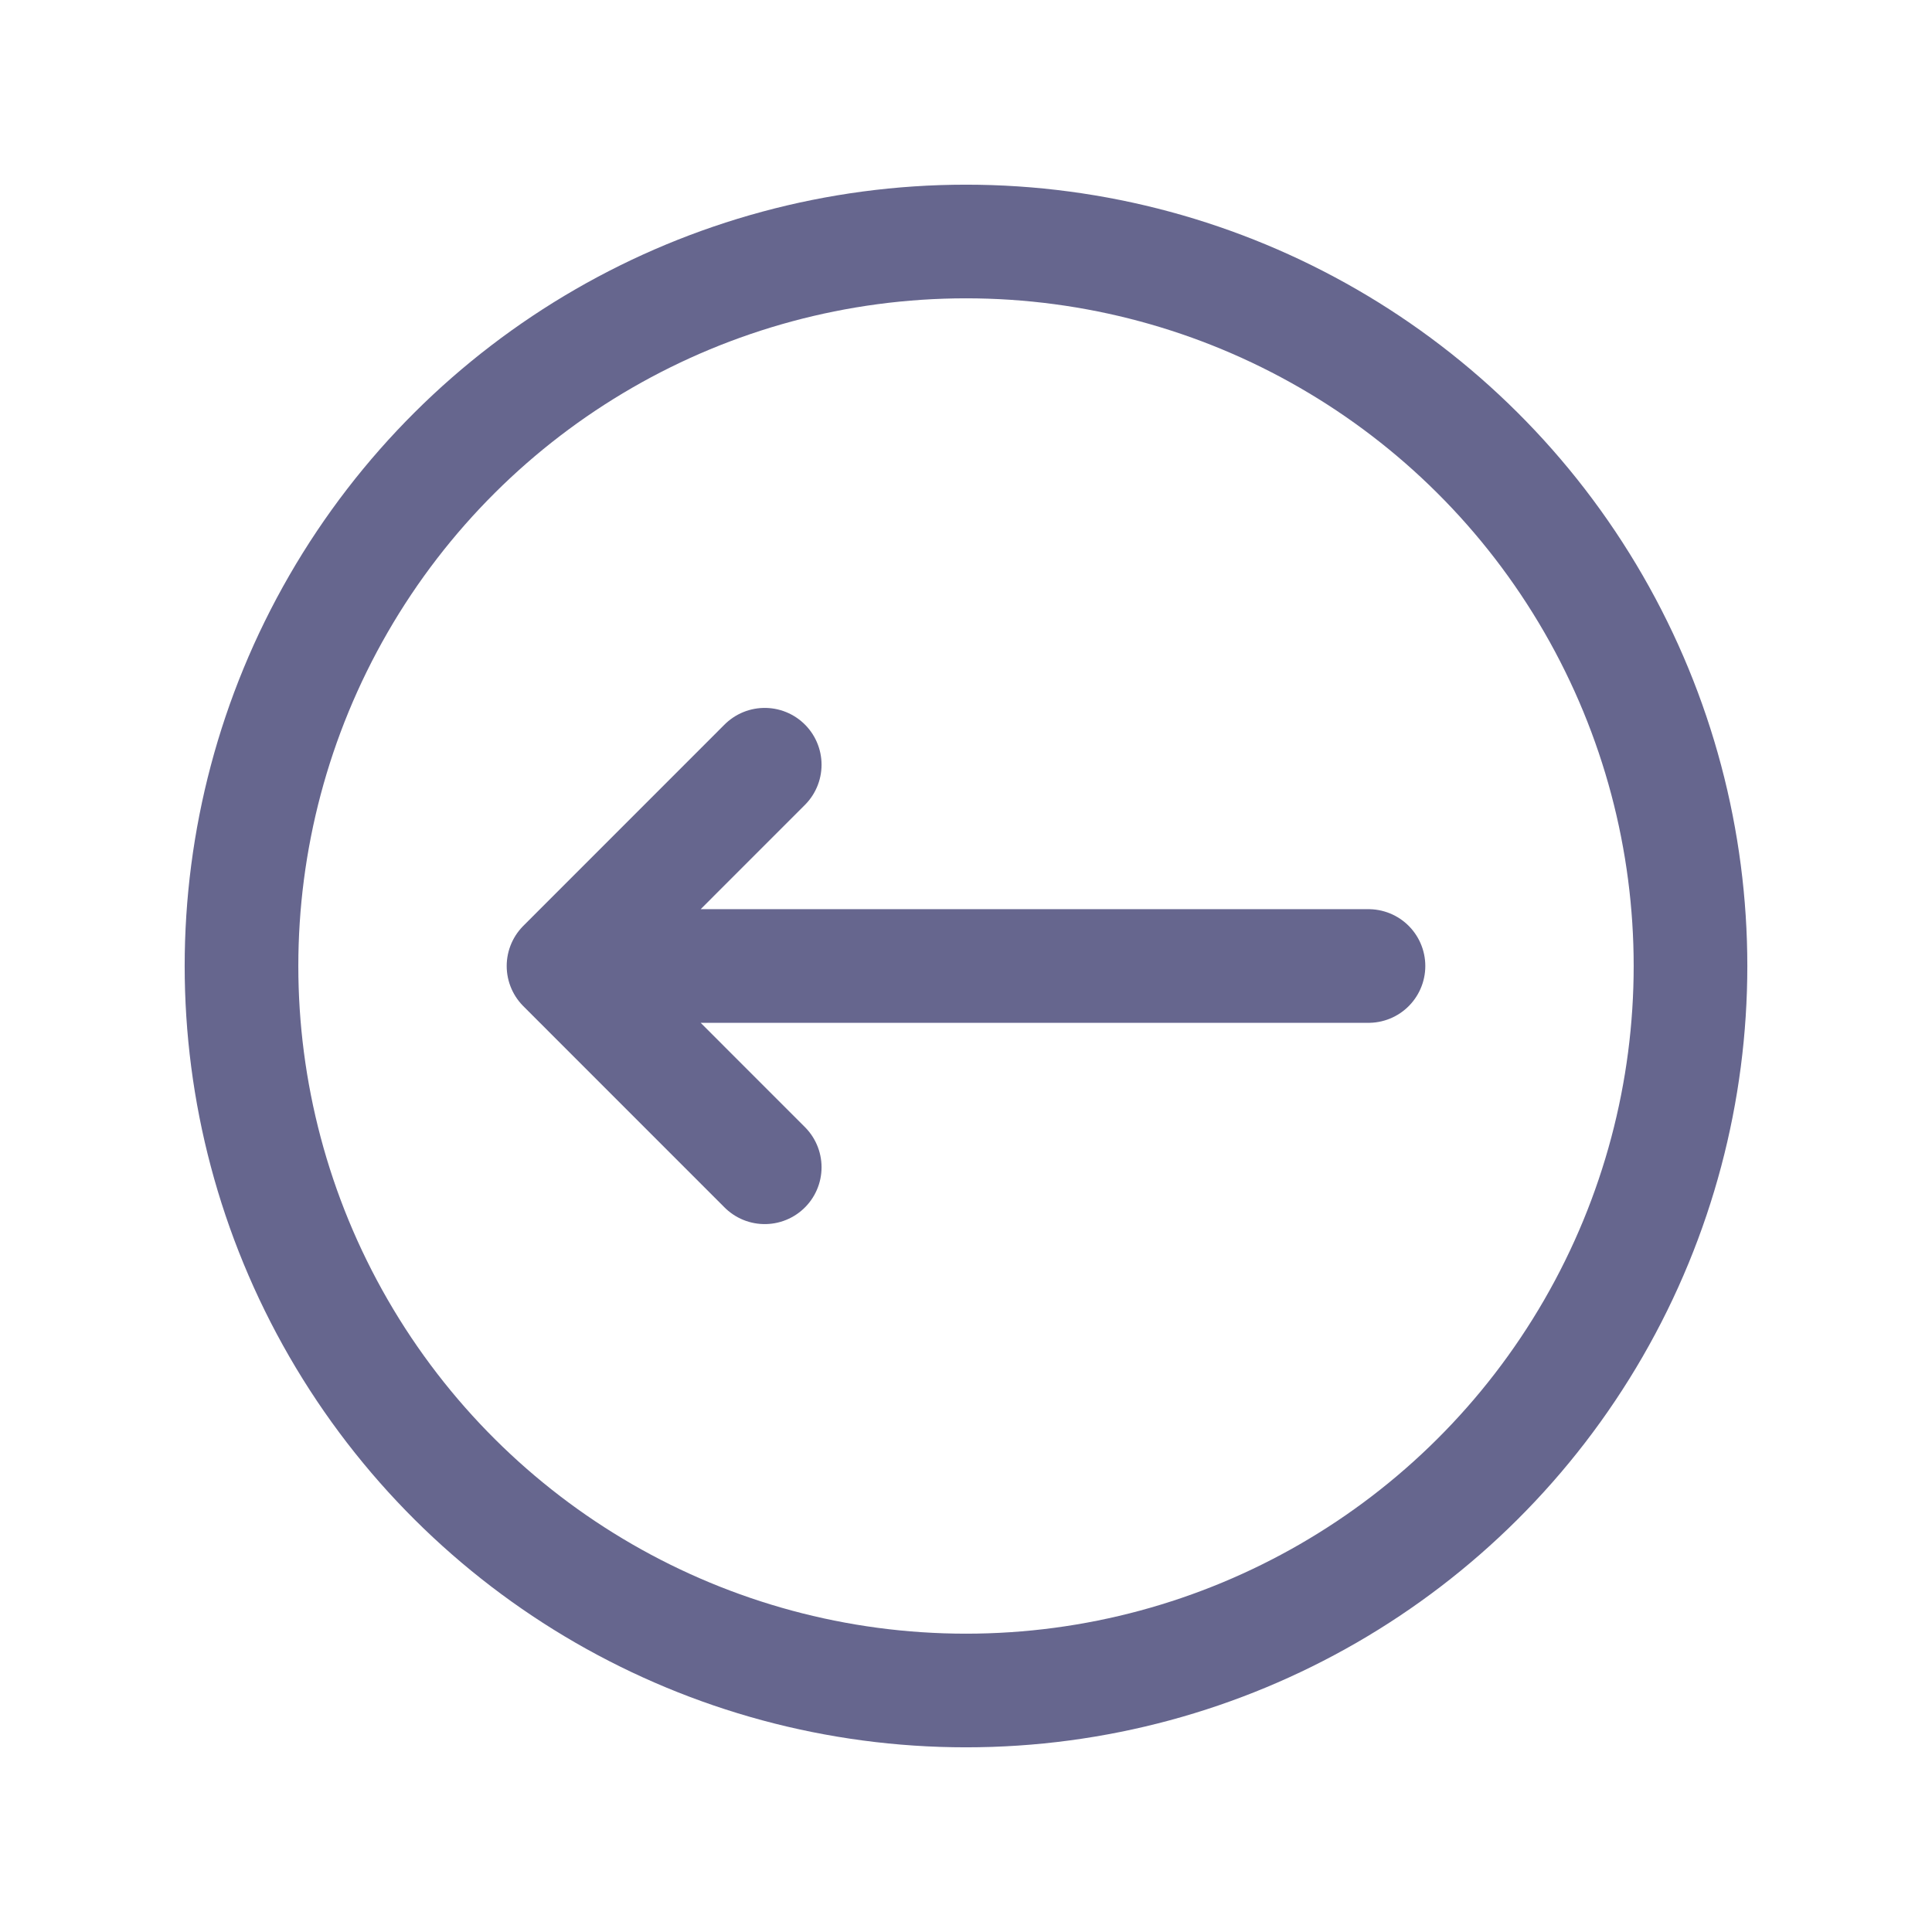
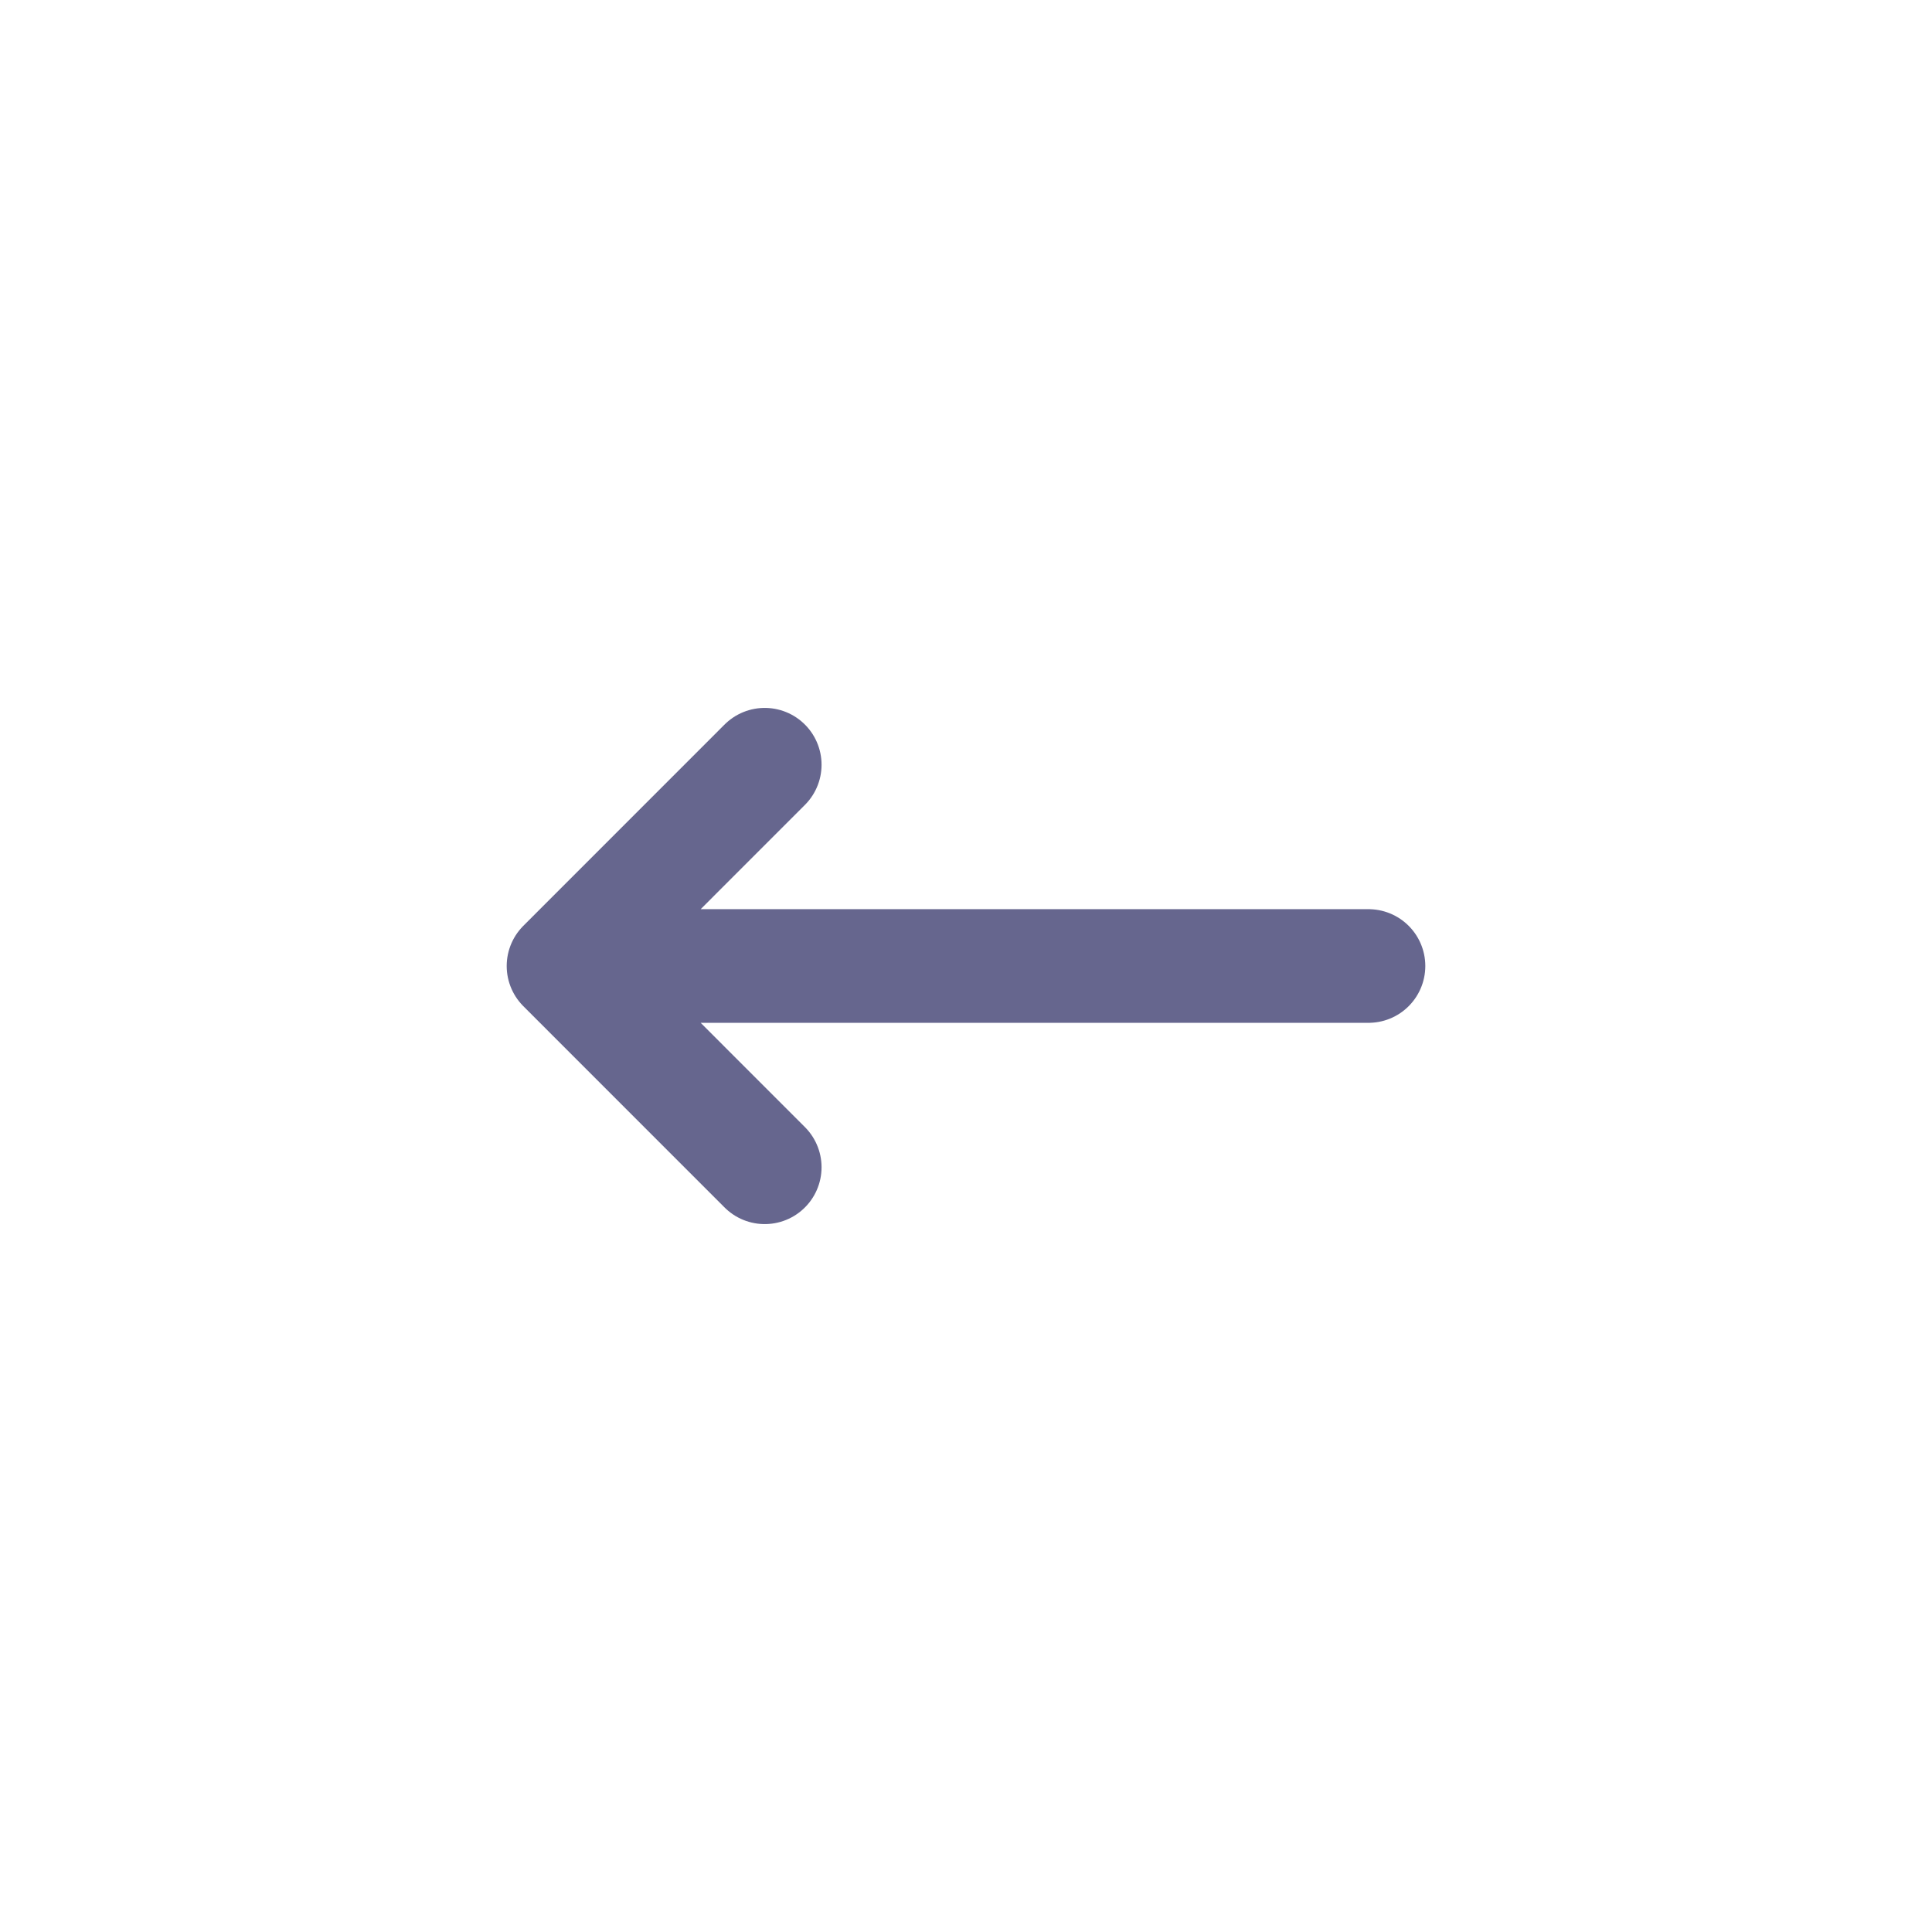
<svg xmlns="http://www.w3.org/2000/svg" width="34" height="34" viewBox="0 0 34 34" fill="none">
-   <circle r="12.75" transform="matrix(0 -1 -1 0 17 17)" stroke="#66668E" stroke-width="2" stroke-linecap="round" stroke-linejoin="round" />
-   <path d="M24.083 17H9.917M9.917 17L13.458 20.542M9.917 17L13.458 13.458" stroke="#66668E" stroke-width="2" stroke-linecap="round" stroke-linejoin="round" />
+   <path d="M24.083 17H9.917L13.458 20.542M9.917 17L13.458 13.458" stroke="#66668E" stroke-width="2" stroke-linecap="round" stroke-linejoin="round" />
</svg>